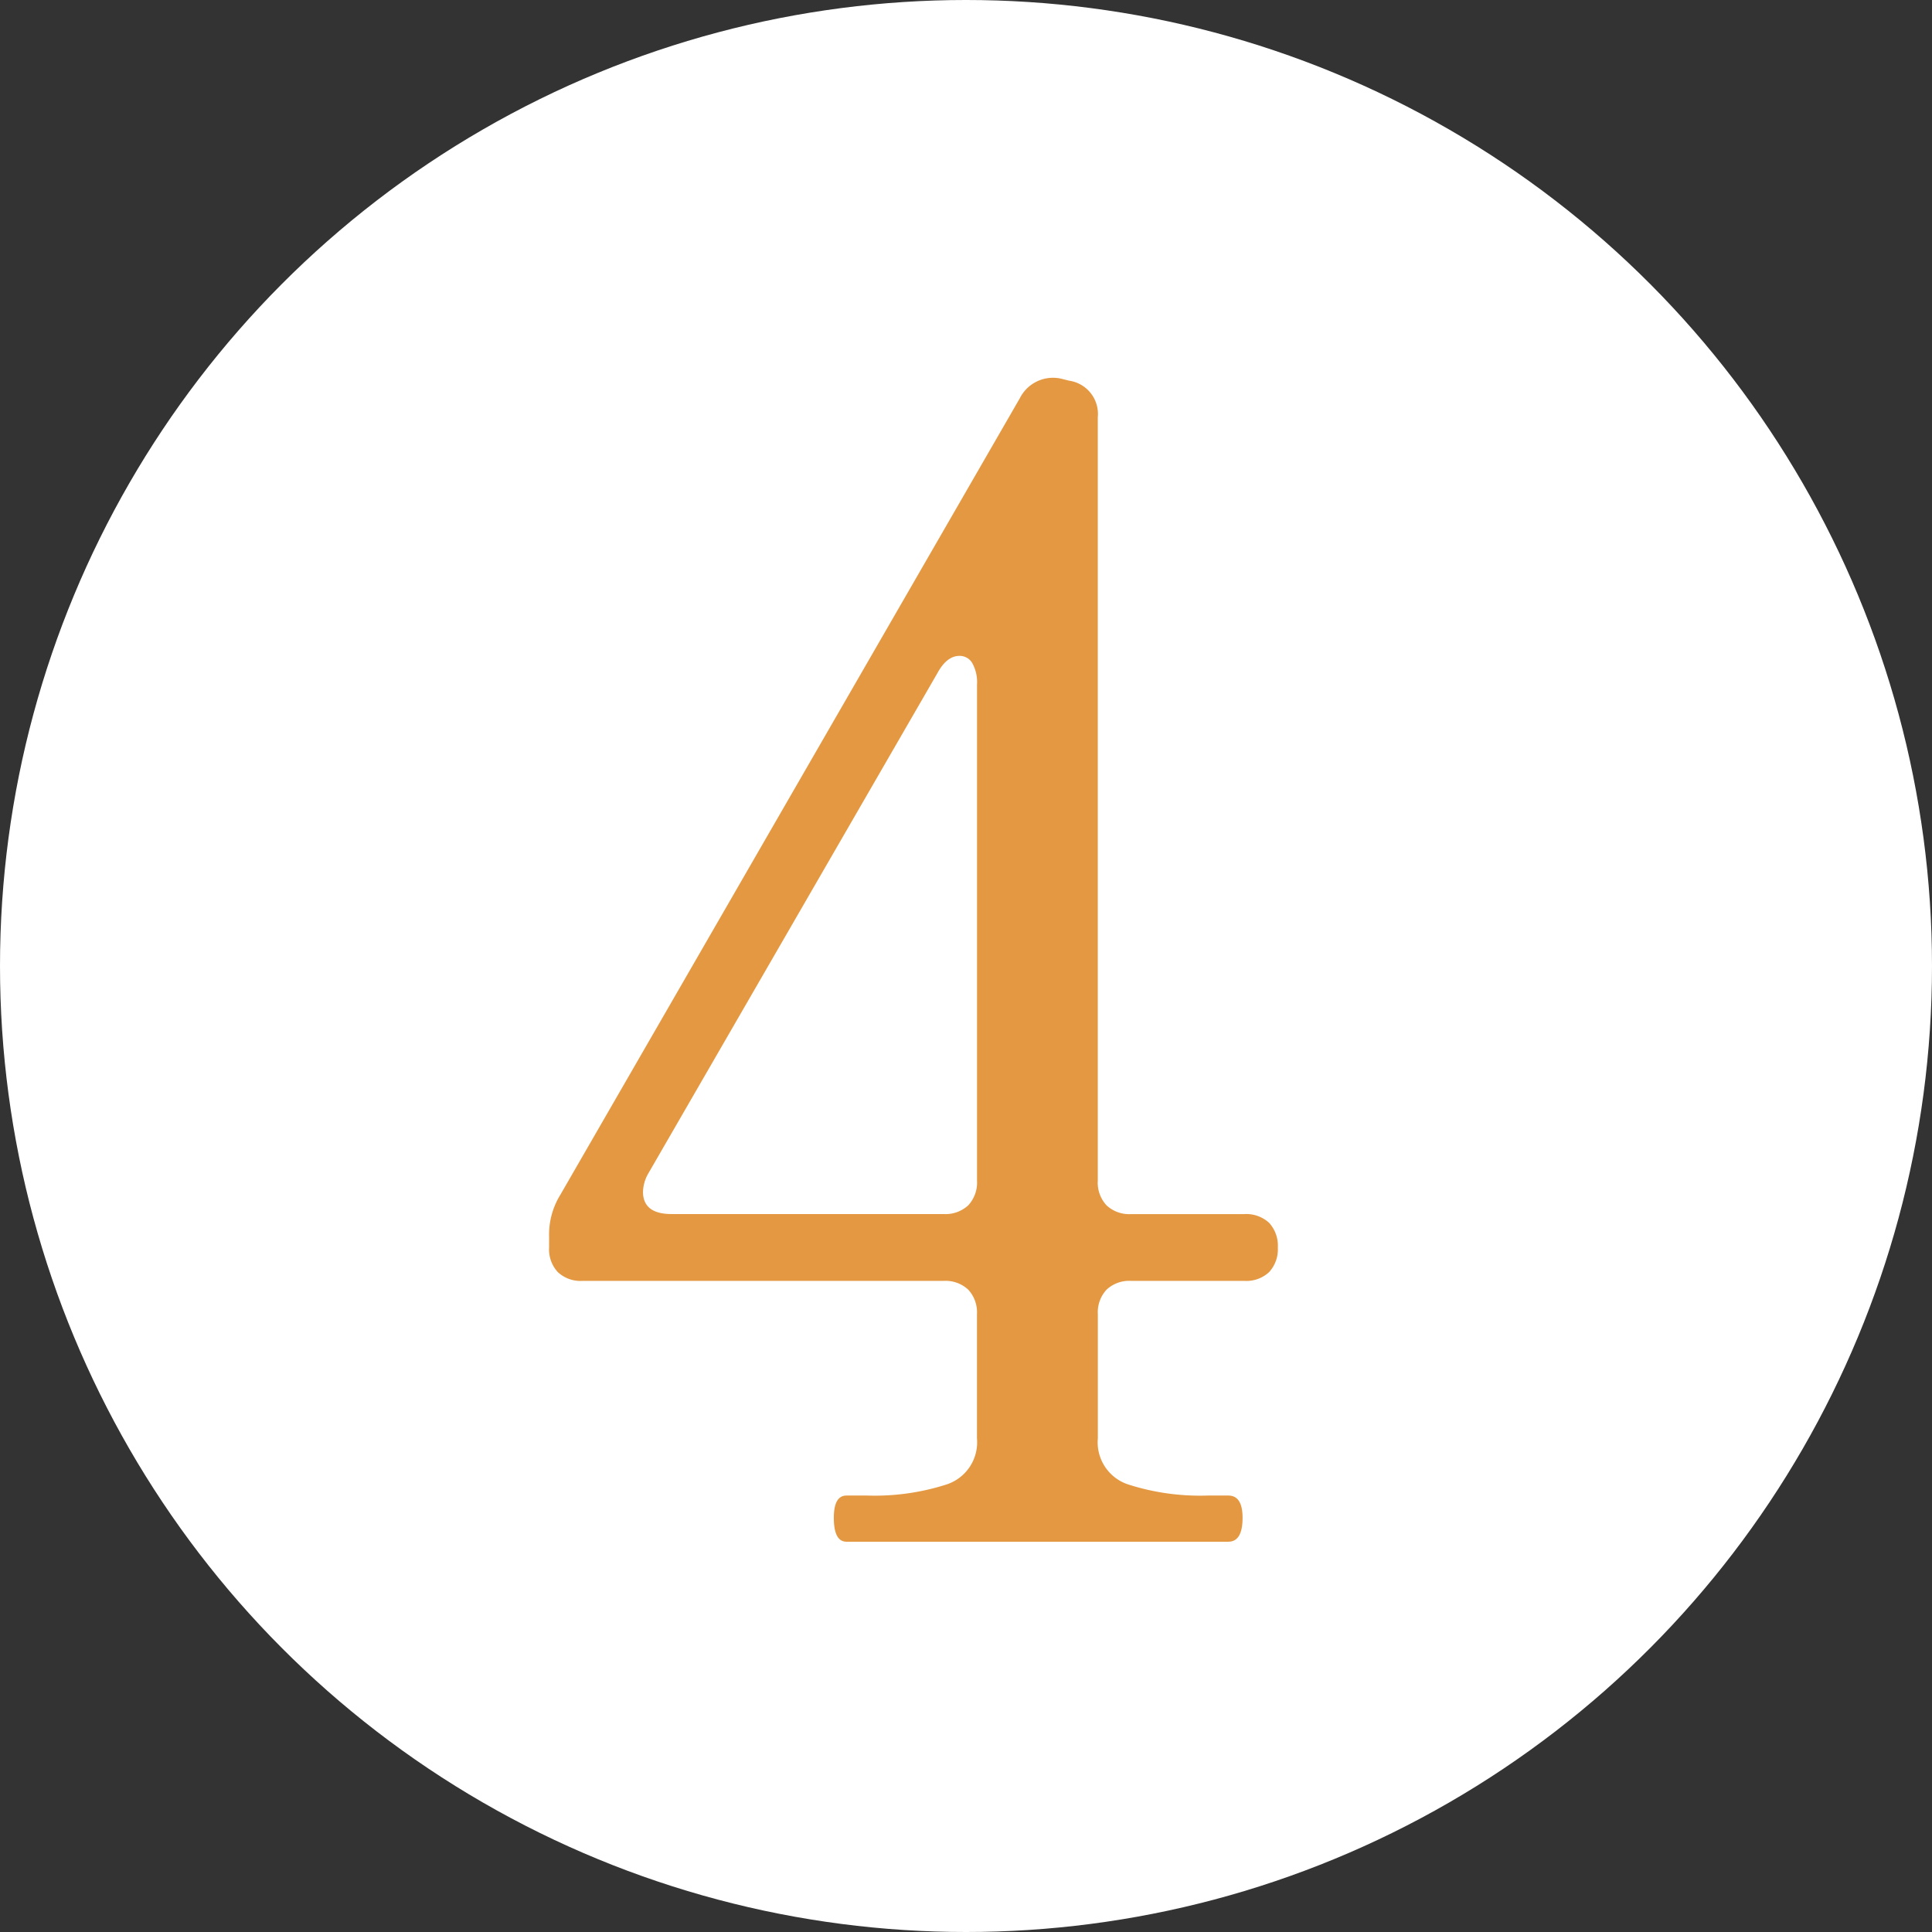
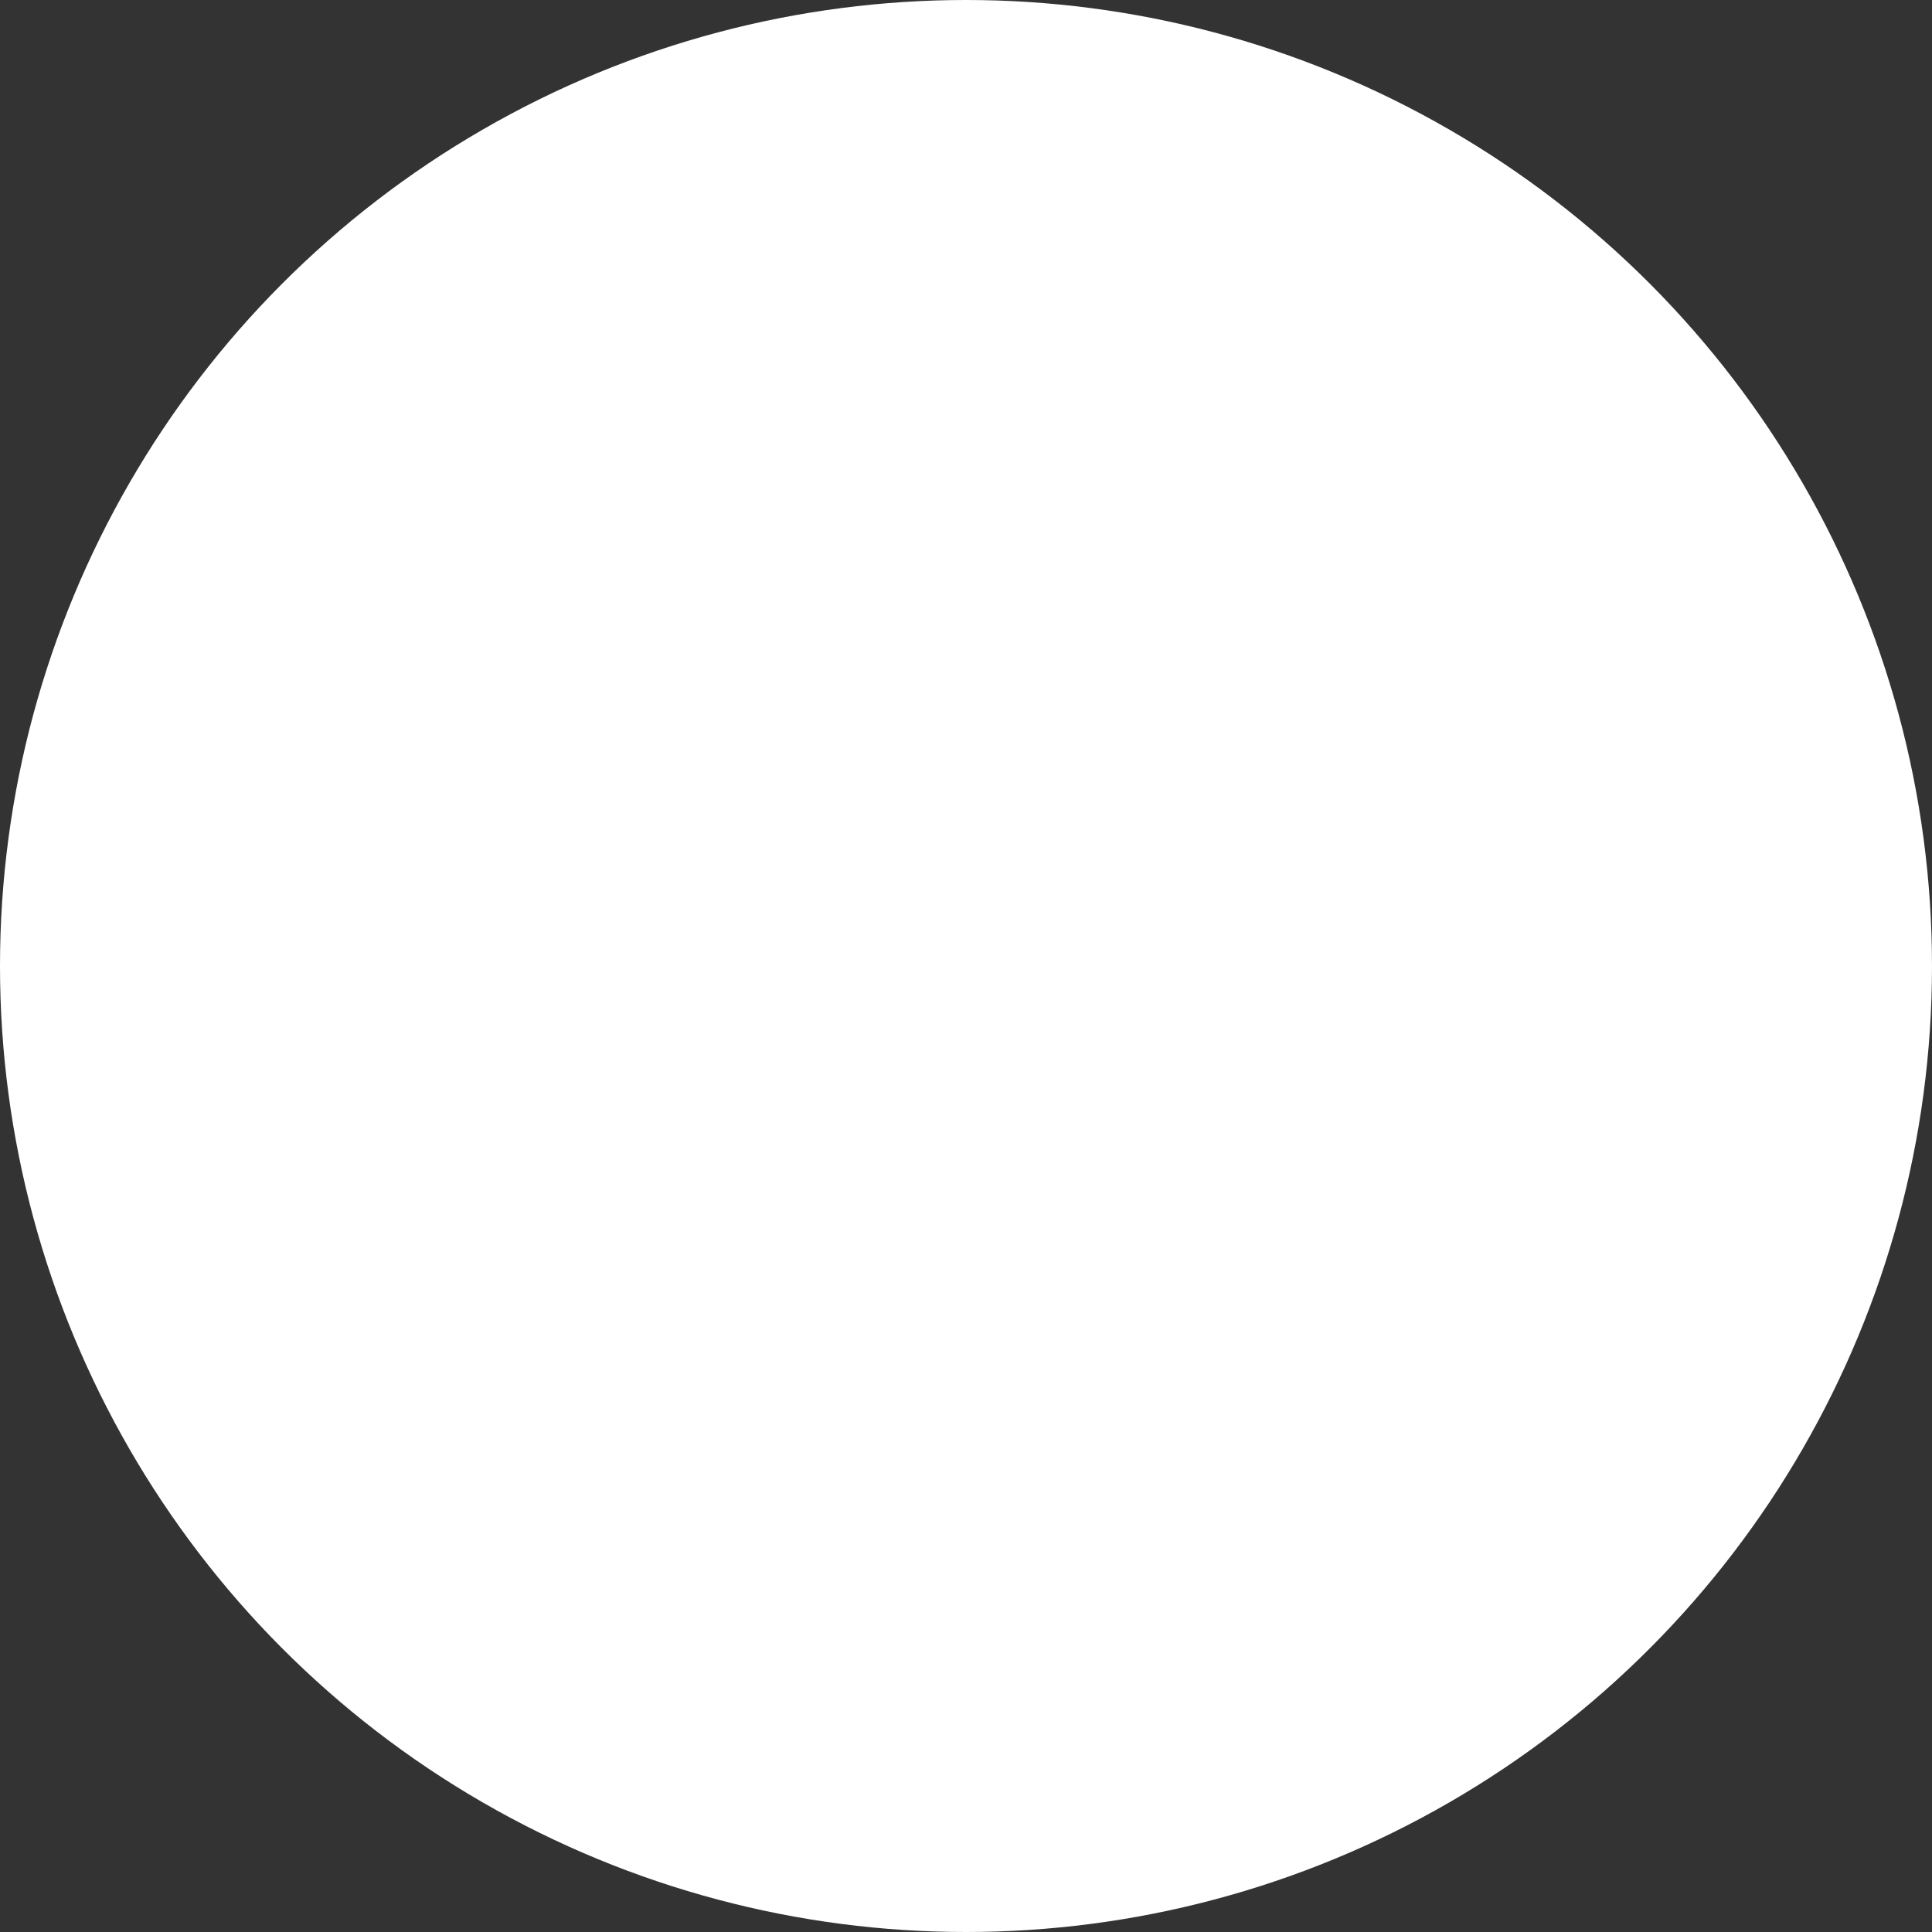
<svg xmlns="http://www.w3.org/2000/svg" width="36.444" height="36.444" viewBox="0 0 36.444 36.444">
  <rect x="0" y="0" width="36.444" height="36.444" fill="#333333" stroke="none" />
  <g id="sec02-numicon04" transform="translate(167.639 -3489.945)">
    <circle id="楕円形_22" data-name="楕円形 22" cx="18.222" cy="18.222" r="18.222" transform="translate(-167.639 3489.945)" fill="#fff" />
    <g id="グループ_1555" data-name="グループ 1555">
-       <path id="パス_3406" data-name="パス 3406" d="M-143.7,3513.011a.636.636,0,0,1,.165.466.634.634,0,0,1-.165.465.631.631,0,0,1-.465.165H-146.3a.624.624,0,0,0-.465.165.625.625,0,0,0-.165.464v2.34a.836.836,0,0,0,.57.87,4.432,4.432,0,0,0,1.5.21h.39c.181,0,.27.14.27.42,0,.3-.089.451-.27.451h-7.2c-.161,0-.24-.151-.24-.451,0-.28.079-.42.24-.42h.389a4.428,4.428,0,0,0,1.5-.21.837.837,0,0,0,.571-.87v-2.34a.629.629,0,0,0-.165-.464.628.628,0,0,0-.466-.165h-6.81a.628.628,0,0,1-.465-.165.63.63,0,0,1-.165-.465v-.21a1.423,1.423,0,0,1,.21-.781l8.67-15.03a.7.7,0,0,1,.81-.36l.12.03a.635.635,0,0,1,.54.691v14.4a.628.628,0,0,0,.165.465.628.628,0,0,0,.465.165h2.131A.636.636,0,0,1-143.7,3513.011Zm-5.6-10.56a.275.275,0,0,0-.239-.134q-.242,0-.42.33l-5.46,9.449a.736.736,0,0,0-.091.33c0,.28.181.42.54.42h5.13a.632.632,0,0,0,.466-.165.632.632,0,0,0,.165-.465v-9.359A.738.738,0,0,0-149.3,3502.451Z" fill="#e49841" />
-     </g>
+       </g>
  </g>
</svg>